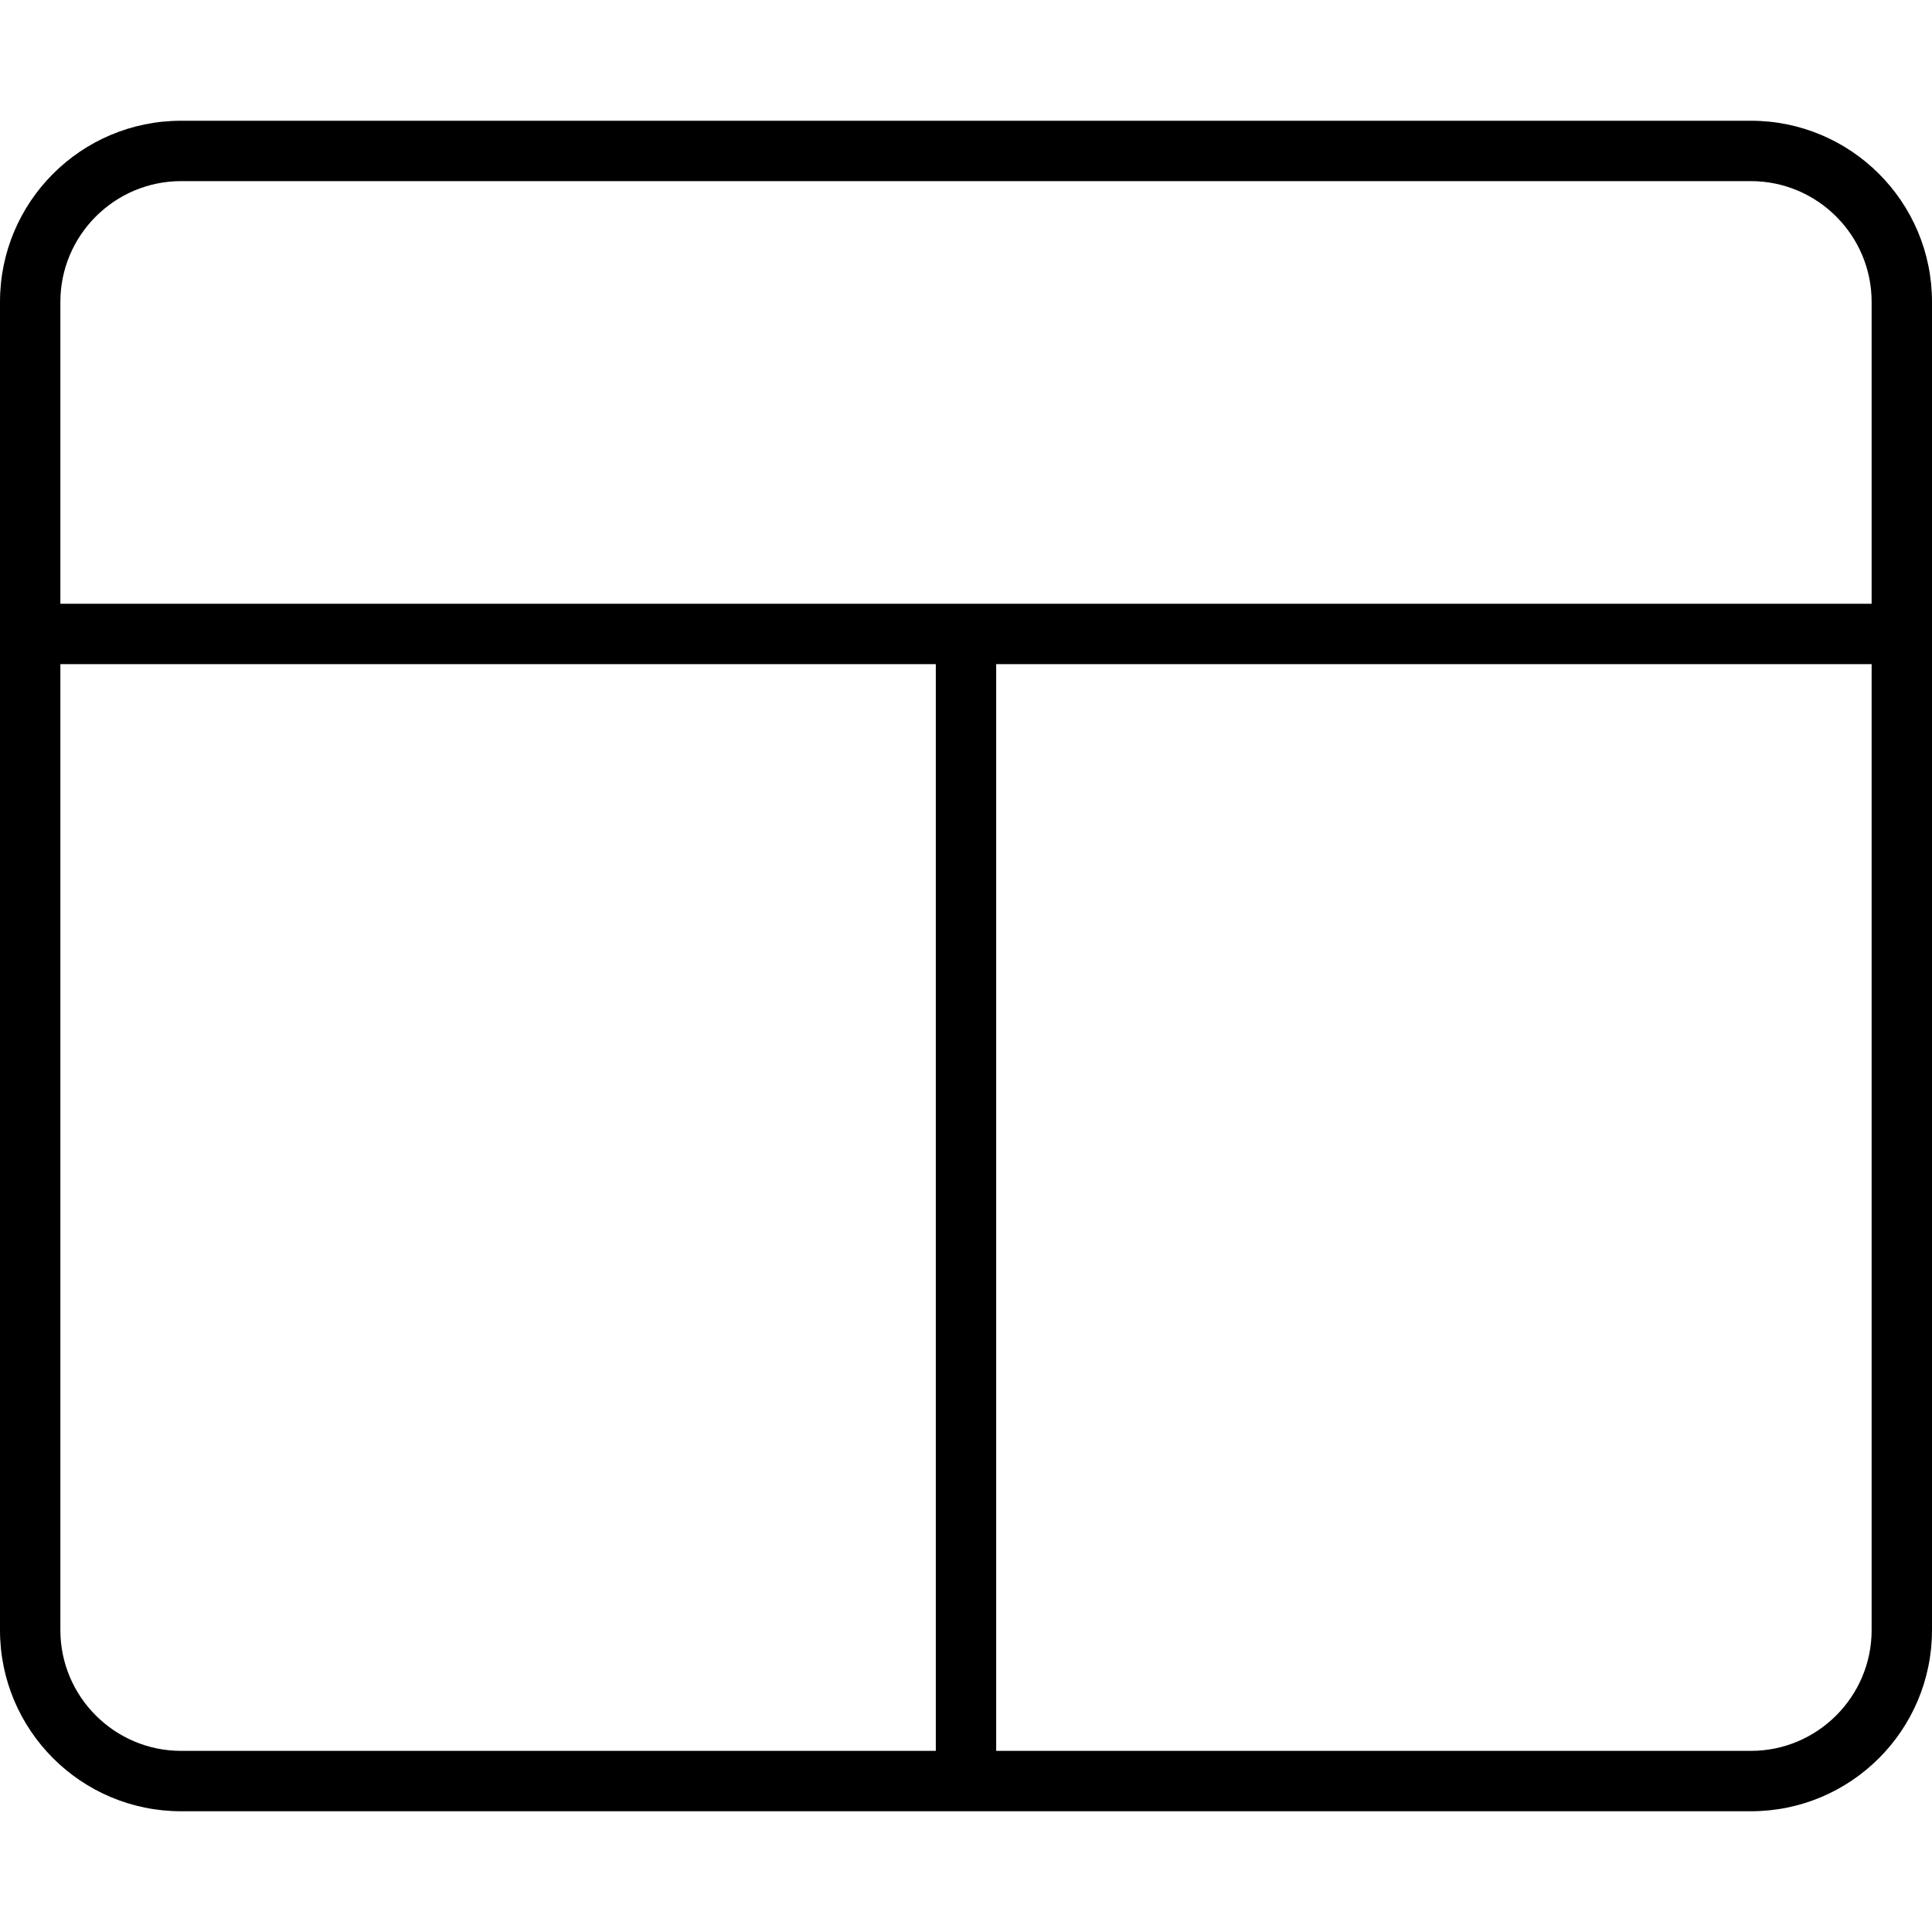
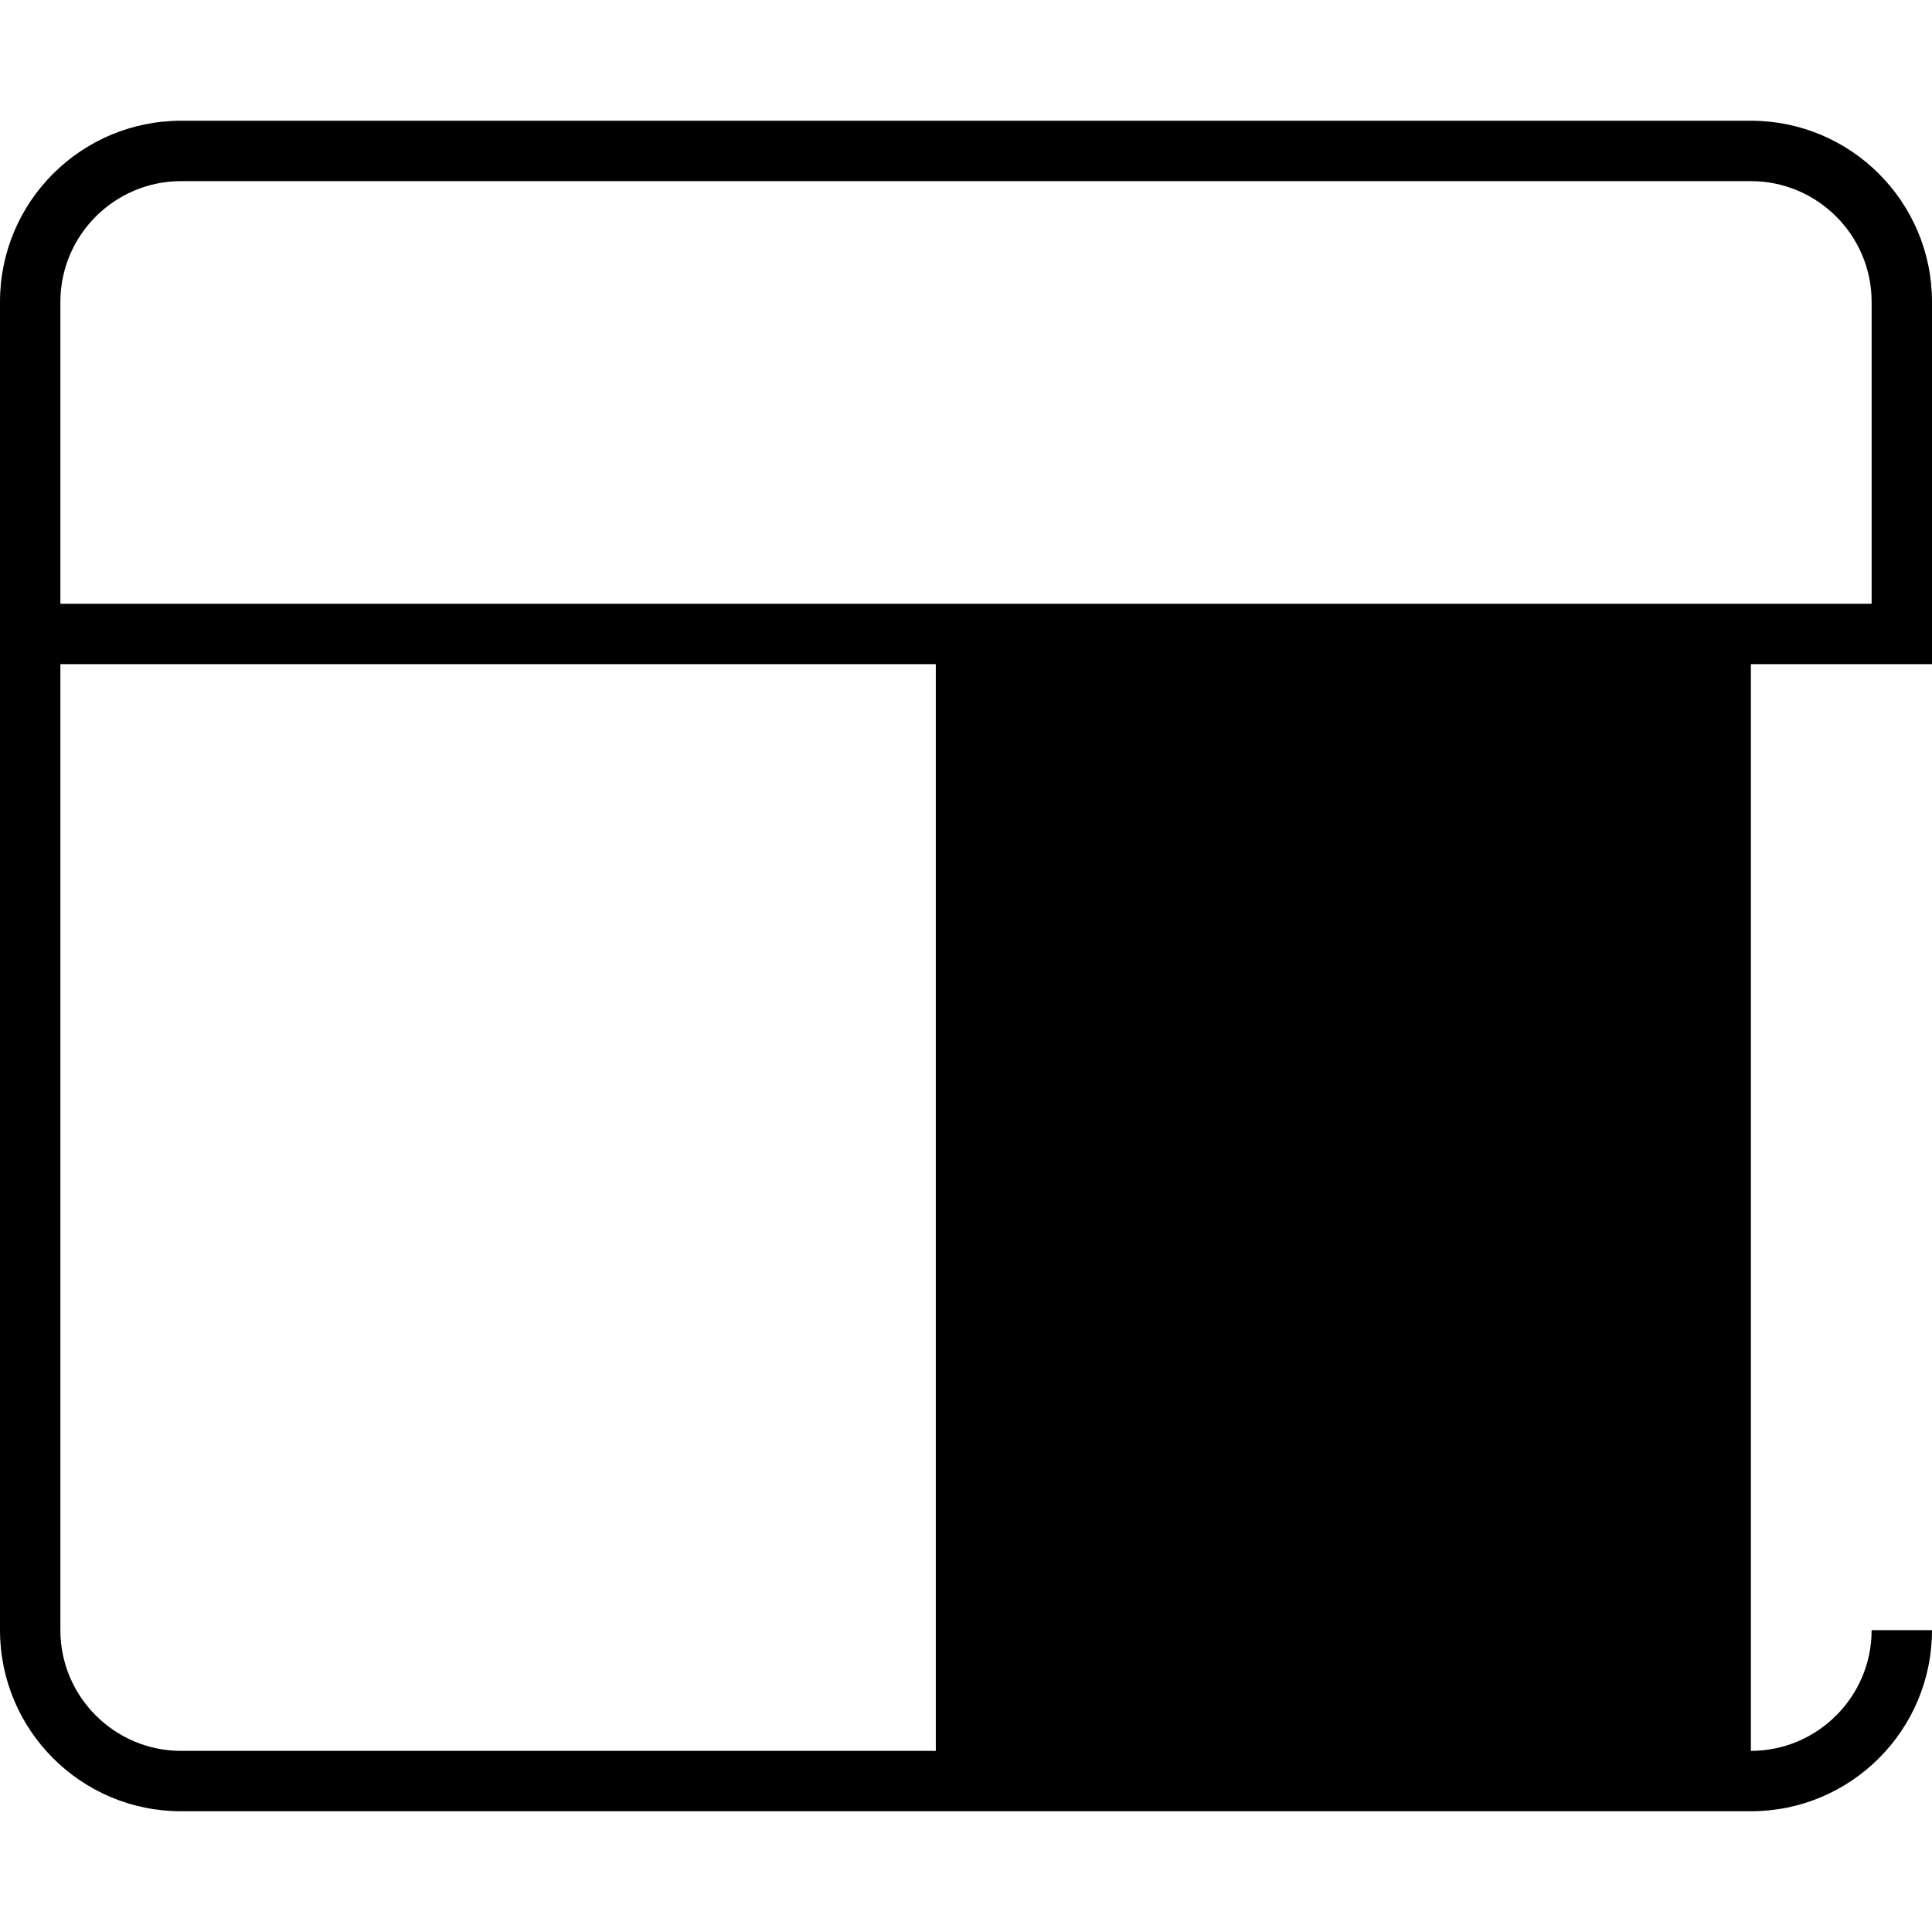
<svg xmlns="http://www.w3.org/2000/svg" viewBox="0 0 512 512">
-   <path d="M464 32h-416C21.49 32 0 53.49 0 80v352C0 458.5 21.49 480 48 480h416c26.51 0 48-21.49 48-48v-352C512 53.49 490.5 32 464 32zM48 464c-17.64 0-32-14.36-32-32v-256h232v288H48zM496 432c0 17.64-14.36 32-32 32h-200v-288h232V432zM264 160H16V80c0-17.64 14.36-32 32-32h416c17.64 0 32 14.36 32 32V160H264z" />
+   <path d="M464 32h-416C21.49 32 0 53.49 0 80v352C0 458.5 21.49 480 48 480h416c26.51 0 48-21.49 48-48v-352C512 53.49 490.5 32 464 32zM48 464c-17.64 0-32-14.36-32-32v-256h232v288H48zM496 432c0 17.64-14.36 32-32 32v-288h232V432zM264 160H16V80c0-17.64 14.36-32 32-32h416c17.64 0 32 14.36 32 32V160H264z" />
</svg>